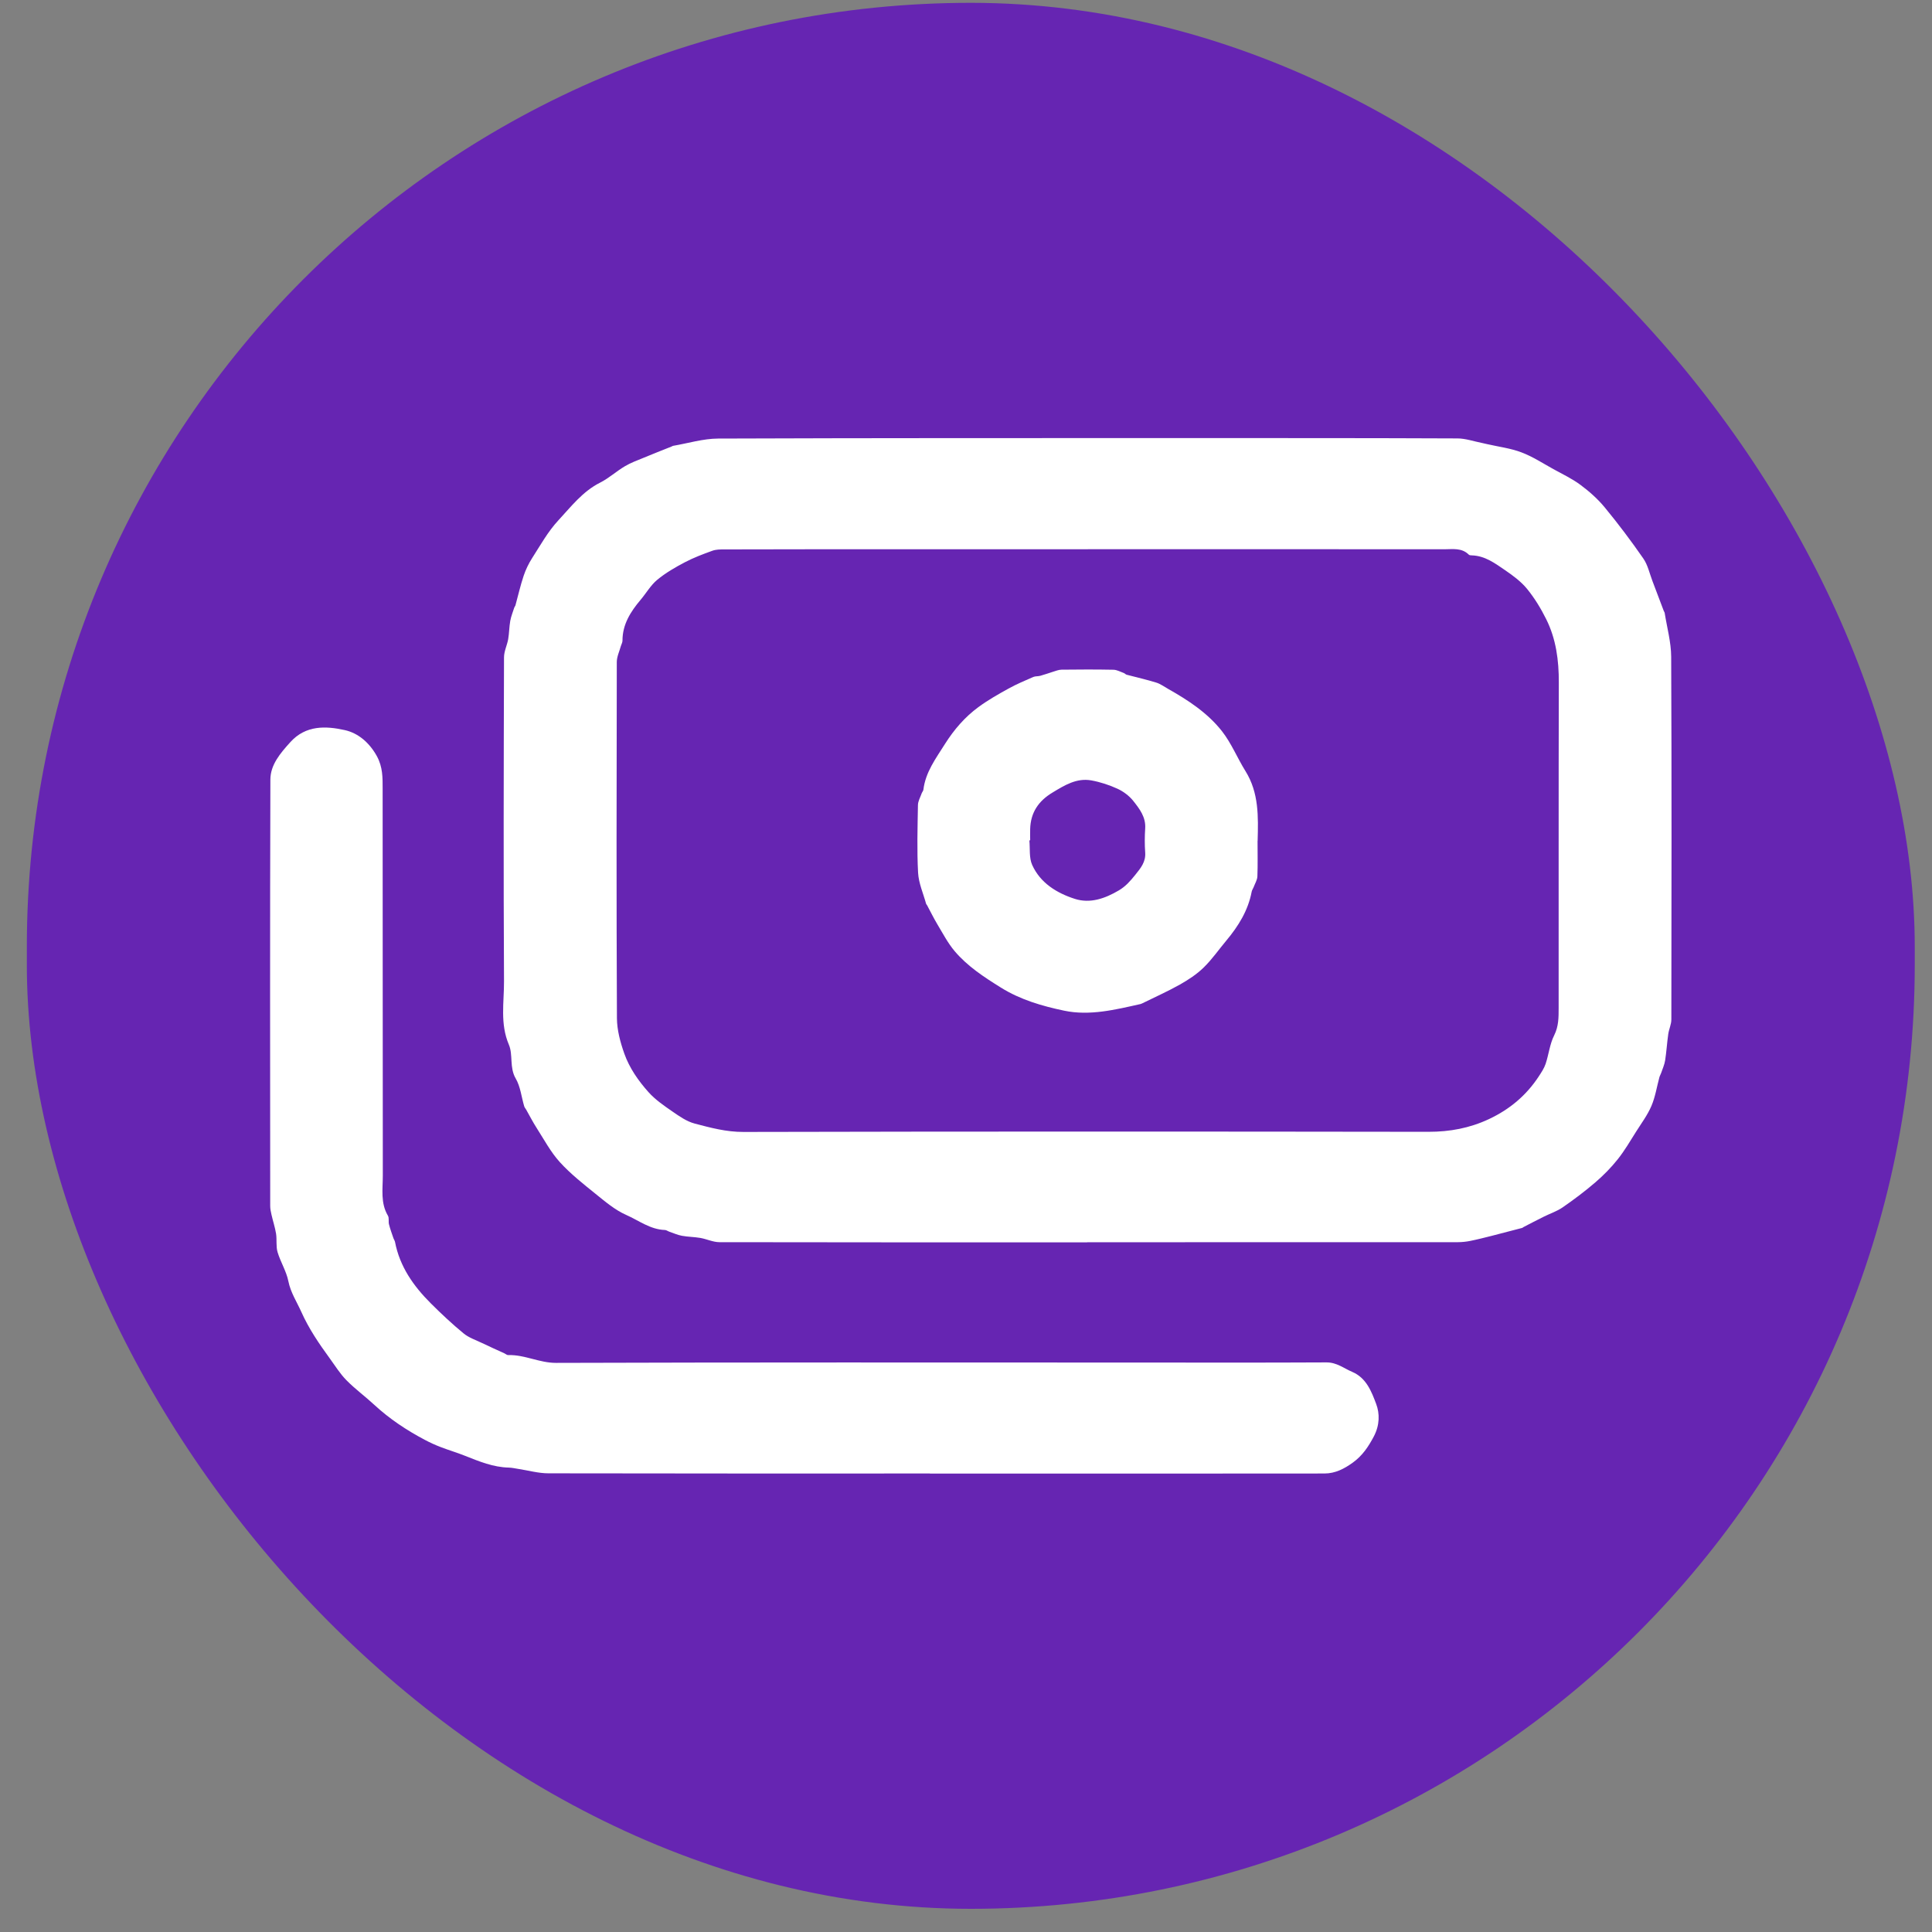
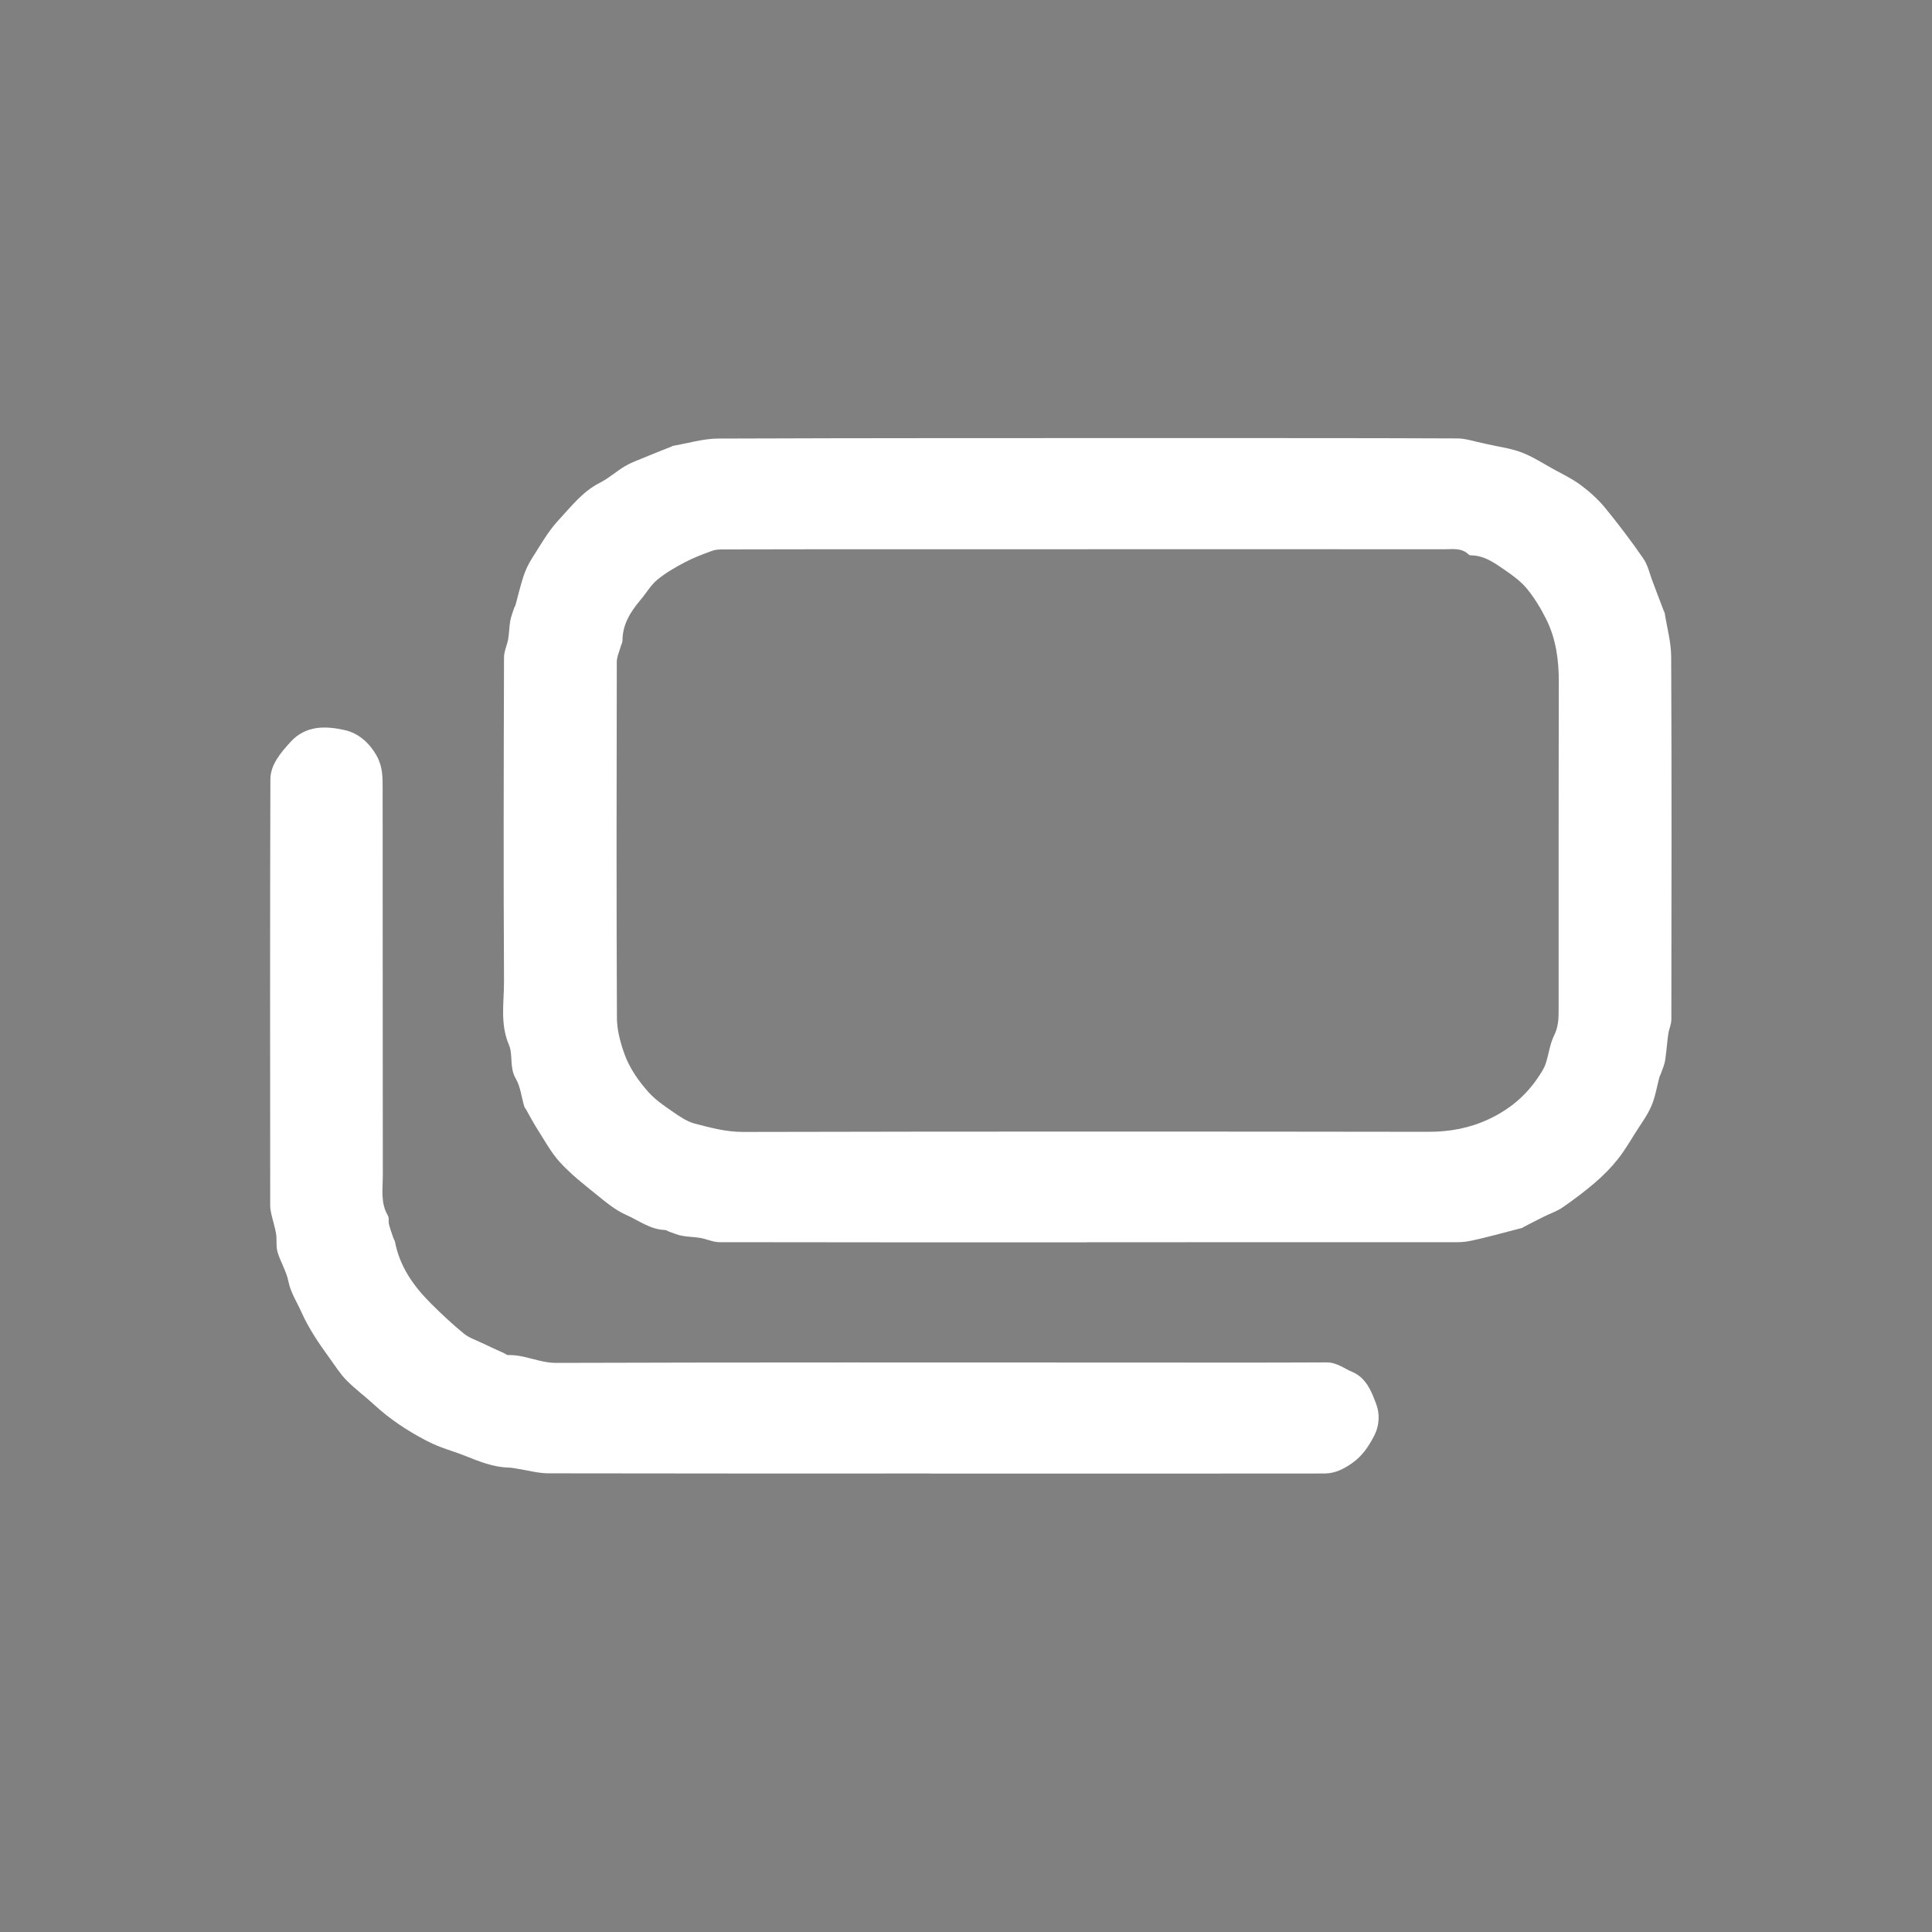
<svg xmlns="http://www.w3.org/2000/svg" width="56" height="56" viewBox="0 0 56 56" fill="none">
  <rect x="0" y="0" width="56" height="56" fill="#808080" stroke="none" />
-   <rect x="0.778" y="0.082" width="54.722" height="55.246" rx="27.361" fill="#6625B2" />
  <path d="M31.511 36.01C27.958 36.01 24.406 36.012 20.853 36.005C20.669 36.005 20.486 35.915 20.3 35.882C20.123 35.852 19.941 35.852 19.766 35.82C19.641 35.797 19.522 35.743 19.402 35.702C19.358 35.687 19.316 35.653 19.273 35.652C18.848 35.638 18.516 35.377 18.152 35.216C17.829 35.074 17.545 34.832 17.266 34.607C16.906 34.316 16.537 34.026 16.227 33.685C15.962 33.393 15.772 33.034 15.557 32.698C15.446 32.527 15.354 32.343 15.252 32.165C15.233 32.132 15.205 32.101 15.194 32.065C15.114 31.796 15.086 31.496 14.948 31.261C14.761 30.941 14.876 30.575 14.75 30.28C14.49 29.672 14.612 29.053 14.609 28.444C14.592 25.314 14.6 22.184 14.609 19.054C14.609 18.878 14.698 18.704 14.73 18.527C14.76 18.352 14.759 18.171 14.79 17.996C14.814 17.865 14.866 17.738 14.907 17.609C14.914 17.588 14.934 17.569 14.94 17.548C15.018 17.262 15.084 16.972 15.178 16.69C15.238 16.512 15.322 16.336 15.424 16.177C15.663 15.805 15.882 15.408 16.181 15.086C16.55 14.69 16.885 14.245 17.395 13.989C17.651 13.86 17.867 13.659 18.115 13.513C18.285 13.412 18.474 13.344 18.658 13.268C18.925 13.156 19.196 13.051 19.466 12.943C19.481 12.937 19.494 12.925 19.509 12.923C19.943 12.849 20.379 12.714 20.814 12.712C25.417 12.695 30.021 12.699 34.624 12.698C37.166 12.698 39.707 12.697 42.248 12.708C42.481 12.709 42.715 12.792 42.949 12.838C43.002 12.848 43.056 12.862 43.108 12.874C43.439 12.95 43.783 12.992 44.097 13.111C44.422 13.233 44.719 13.428 45.025 13.597C45.29 13.743 45.569 13.875 45.81 14.054C46.066 14.244 46.312 14.462 46.513 14.706C46.907 15.184 47.28 15.68 47.632 16.188C47.762 16.375 47.812 16.618 47.895 16.836C48.006 17.126 48.114 17.415 48.224 17.705C48.232 17.726 48.249 17.747 48.252 17.768C48.319 18.191 48.438 18.614 48.44 19.038C48.456 22.542 48.45 26.045 48.445 29.55C48.445 29.691 48.375 29.831 48.355 29.975C48.319 30.227 48.304 30.483 48.265 30.735C48.246 30.859 48.191 30.978 48.15 31.099C48.136 31.142 48.11 31.182 48.098 31.226C48.023 31.504 47.979 31.795 47.867 32.057C47.755 32.319 47.579 32.556 47.425 32.799C47.253 33.071 47.091 33.351 46.891 33.602C46.699 33.844 46.477 34.069 46.242 34.271C45.941 34.53 45.621 34.77 45.293 34.997C45.126 35.112 44.925 35.177 44.742 35.269C44.546 35.366 44.353 35.467 44.16 35.567C44.146 35.574 44.135 35.589 44.12 35.592C43.826 35.669 43.532 35.747 43.236 35.822C43.029 35.874 42.822 35.927 42.613 35.969C42.499 35.992 42.381 36.004 42.265 36.005C38.681 36.007 35.098 36.007 31.513 36.007L31.511 36.01ZM31.536 15.921C29.692 15.92 27.85 15.919 26.007 15.92C24.337 15.92 22.666 15.921 20.995 15.925C20.879 15.925 20.755 15.925 20.648 15.964C20.379 16.061 20.108 16.163 19.856 16.295C19.574 16.443 19.293 16.605 19.049 16.807C18.859 16.965 18.73 17.195 18.567 17.387C18.276 17.732 18.042 18.1 18.043 18.571C18.043 18.623 18.011 18.674 17.996 18.726C17.954 18.88 17.879 19.034 17.878 19.188C17.871 22.629 17.866 26.071 17.882 29.512C17.884 29.856 17.98 30.212 18.096 30.539C18.243 30.955 18.502 31.326 18.795 31.654C18.991 31.874 19.245 32.048 19.491 32.218C19.691 32.356 19.904 32.506 20.135 32.567C20.596 32.688 21.052 32.812 21.55 32.81C28.169 32.795 34.787 32.797 41.407 32.806C42.025 32.806 42.597 32.7 43.157 32.438C43.76 32.155 44.242 31.75 44.603 31.198C44.679 31.083 44.757 30.964 44.801 30.836C44.892 30.562 44.921 30.262 45.049 30.009C45.18 29.747 45.178 29.485 45.178 29.216C45.18 26.071 45.175 22.925 45.183 19.78C45.185 19.141 45.104 18.522 44.818 17.948C44.664 17.638 44.48 17.335 44.261 17.067C44.089 16.857 43.857 16.686 43.63 16.53C43.336 16.33 43.045 16.109 42.662 16.098C42.632 16.098 42.591 16.095 42.573 16.076C42.368 15.872 42.107 15.921 41.862 15.921C38.419 15.918 34.977 15.919 31.534 15.919L31.536 15.921Z" fill="white" />
  <path d="M26.954 42.71C23.269 42.71 19.582 42.713 15.897 42.705C15.607 42.705 15.318 42.622 15.028 42.578C14.935 42.564 14.843 42.542 14.749 42.539C14.298 42.529 13.892 42.361 13.481 42.198C13.247 42.104 13.003 42.033 12.768 41.942C12.611 41.882 12.457 41.811 12.308 41.732C11.783 41.454 11.293 41.129 10.855 40.725C10.59 40.479 10.295 40.264 10.042 40.007C9.857 39.819 9.714 39.588 9.558 39.373C9.247 38.947 8.952 38.514 8.734 38.026C8.602 37.731 8.424 37.466 8.358 37.135C8.3 36.845 8.13 36.579 8.045 36.292C7.996 36.126 8.029 35.936 8.002 35.76C7.972 35.574 7.911 35.393 7.869 35.207C7.85 35.124 7.832 35.04 7.832 34.956C7.83 30.837 7.824 26.718 7.837 22.599C7.838 22.166 8.125 21.833 8.414 21.513C8.863 21.014 9.448 21.041 9.992 21.162C10.376 21.246 10.707 21.522 10.925 21.92C11.096 22.234 11.091 22.542 11.091 22.863C11.095 26.6 11.091 30.337 11.096 34.075C11.096 34.466 11.025 34.868 11.244 35.237C11.284 35.303 11.254 35.407 11.275 35.488C11.31 35.626 11.359 35.758 11.405 35.893C11.418 35.929 11.443 35.962 11.45 35.999C11.587 36.713 11.986 37.279 12.489 37.78C12.792 38.082 13.106 38.377 13.437 38.649C13.586 38.772 13.784 38.839 13.963 38.924C14.182 39.03 14.404 39.128 14.624 39.229C14.659 39.246 14.694 39.279 14.729 39.278C15.207 39.262 15.63 39.505 16.119 39.504C21.672 39.486 27.224 39.493 32.777 39.494C34.668 39.494 36.557 39.5 38.447 39.49C38.745 39.488 38.951 39.661 39.195 39.765C39.606 39.939 39.757 40.342 39.89 40.697C39.994 40.975 39.993 41.308 39.822 41.634C39.663 41.937 39.488 42.195 39.214 42.393C38.967 42.571 38.706 42.71 38.389 42.71C37.151 42.71 35.911 42.712 34.673 42.712C32.1 42.712 29.528 42.712 26.955 42.712V42.71H26.954Z" fill="white" />
-   <path d="M36.451 24.374C36.451 24.717 36.459 25.06 36.446 25.402C36.442 25.508 36.375 25.612 36.336 25.718C36.319 25.761 36.29 25.8 36.281 25.843C36.179 26.39 35.895 26.845 35.544 27.265C35.325 27.526 35.13 27.81 34.886 28.047C34.687 28.241 34.444 28.4 34.2 28.538C33.845 28.738 33.47 28.904 33.104 29.085C33.09 29.091 33.075 29.098 33.061 29.102C32.33 29.266 31.586 29.451 30.845 29.295C30.21 29.162 29.578 28.979 29.01 28.625C28.521 28.32 28.042 28.008 27.67 27.568C27.475 27.337 27.332 27.061 27.175 26.8C27.065 26.616 26.971 26.424 26.87 26.236C26.863 26.223 26.848 26.212 26.844 26.198C26.762 25.898 26.628 25.601 26.611 25.297C26.576 24.645 26.596 23.989 26.607 23.336C26.609 23.221 26.676 23.108 26.716 22.994C26.729 22.958 26.761 22.926 26.765 22.89C26.827 22.377 27.13 21.979 27.393 21.56C27.654 21.148 27.968 20.783 28.359 20.496C28.634 20.294 28.934 20.123 29.234 19.958C29.463 19.831 29.707 19.729 29.948 19.623C30.01 19.596 30.088 19.607 30.154 19.588C30.279 19.554 30.4 19.509 30.523 19.471C30.604 19.447 30.686 19.412 30.769 19.411C31.27 19.405 31.773 19.403 32.274 19.413C32.376 19.415 32.477 19.473 32.577 19.509C32.605 19.52 32.628 19.549 32.656 19.557C32.943 19.633 33.233 19.698 33.517 19.786C33.637 19.823 33.743 19.904 33.855 19.966C34.44 20.296 35.004 20.665 35.419 21.194C35.693 21.543 35.864 21.971 36.1 22.35C36.493 22.98 36.472 23.677 36.453 24.374H36.451ZM29.86 24.357L29.837 24.359C29.86 24.598 29.825 24.863 29.918 25.07C30.153 25.593 30.63 25.886 31.154 26.054C31.6 26.197 32.031 26.044 32.431 25.808C32.629 25.691 32.767 25.532 32.907 25.357C33.066 25.16 33.214 24.983 33.194 24.71C33.177 24.478 33.179 24.242 33.194 24.01C33.215 23.681 33.028 23.442 32.846 23.212C32.73 23.067 32.563 22.942 32.393 22.863C32.152 22.753 31.892 22.667 31.631 22.62C31.206 22.545 30.859 22.76 30.51 22.971C30.1 23.216 29.873 23.554 29.86 24.029C29.857 24.139 29.86 24.248 29.86 24.356V24.357Z" fill="white" />
</svg>